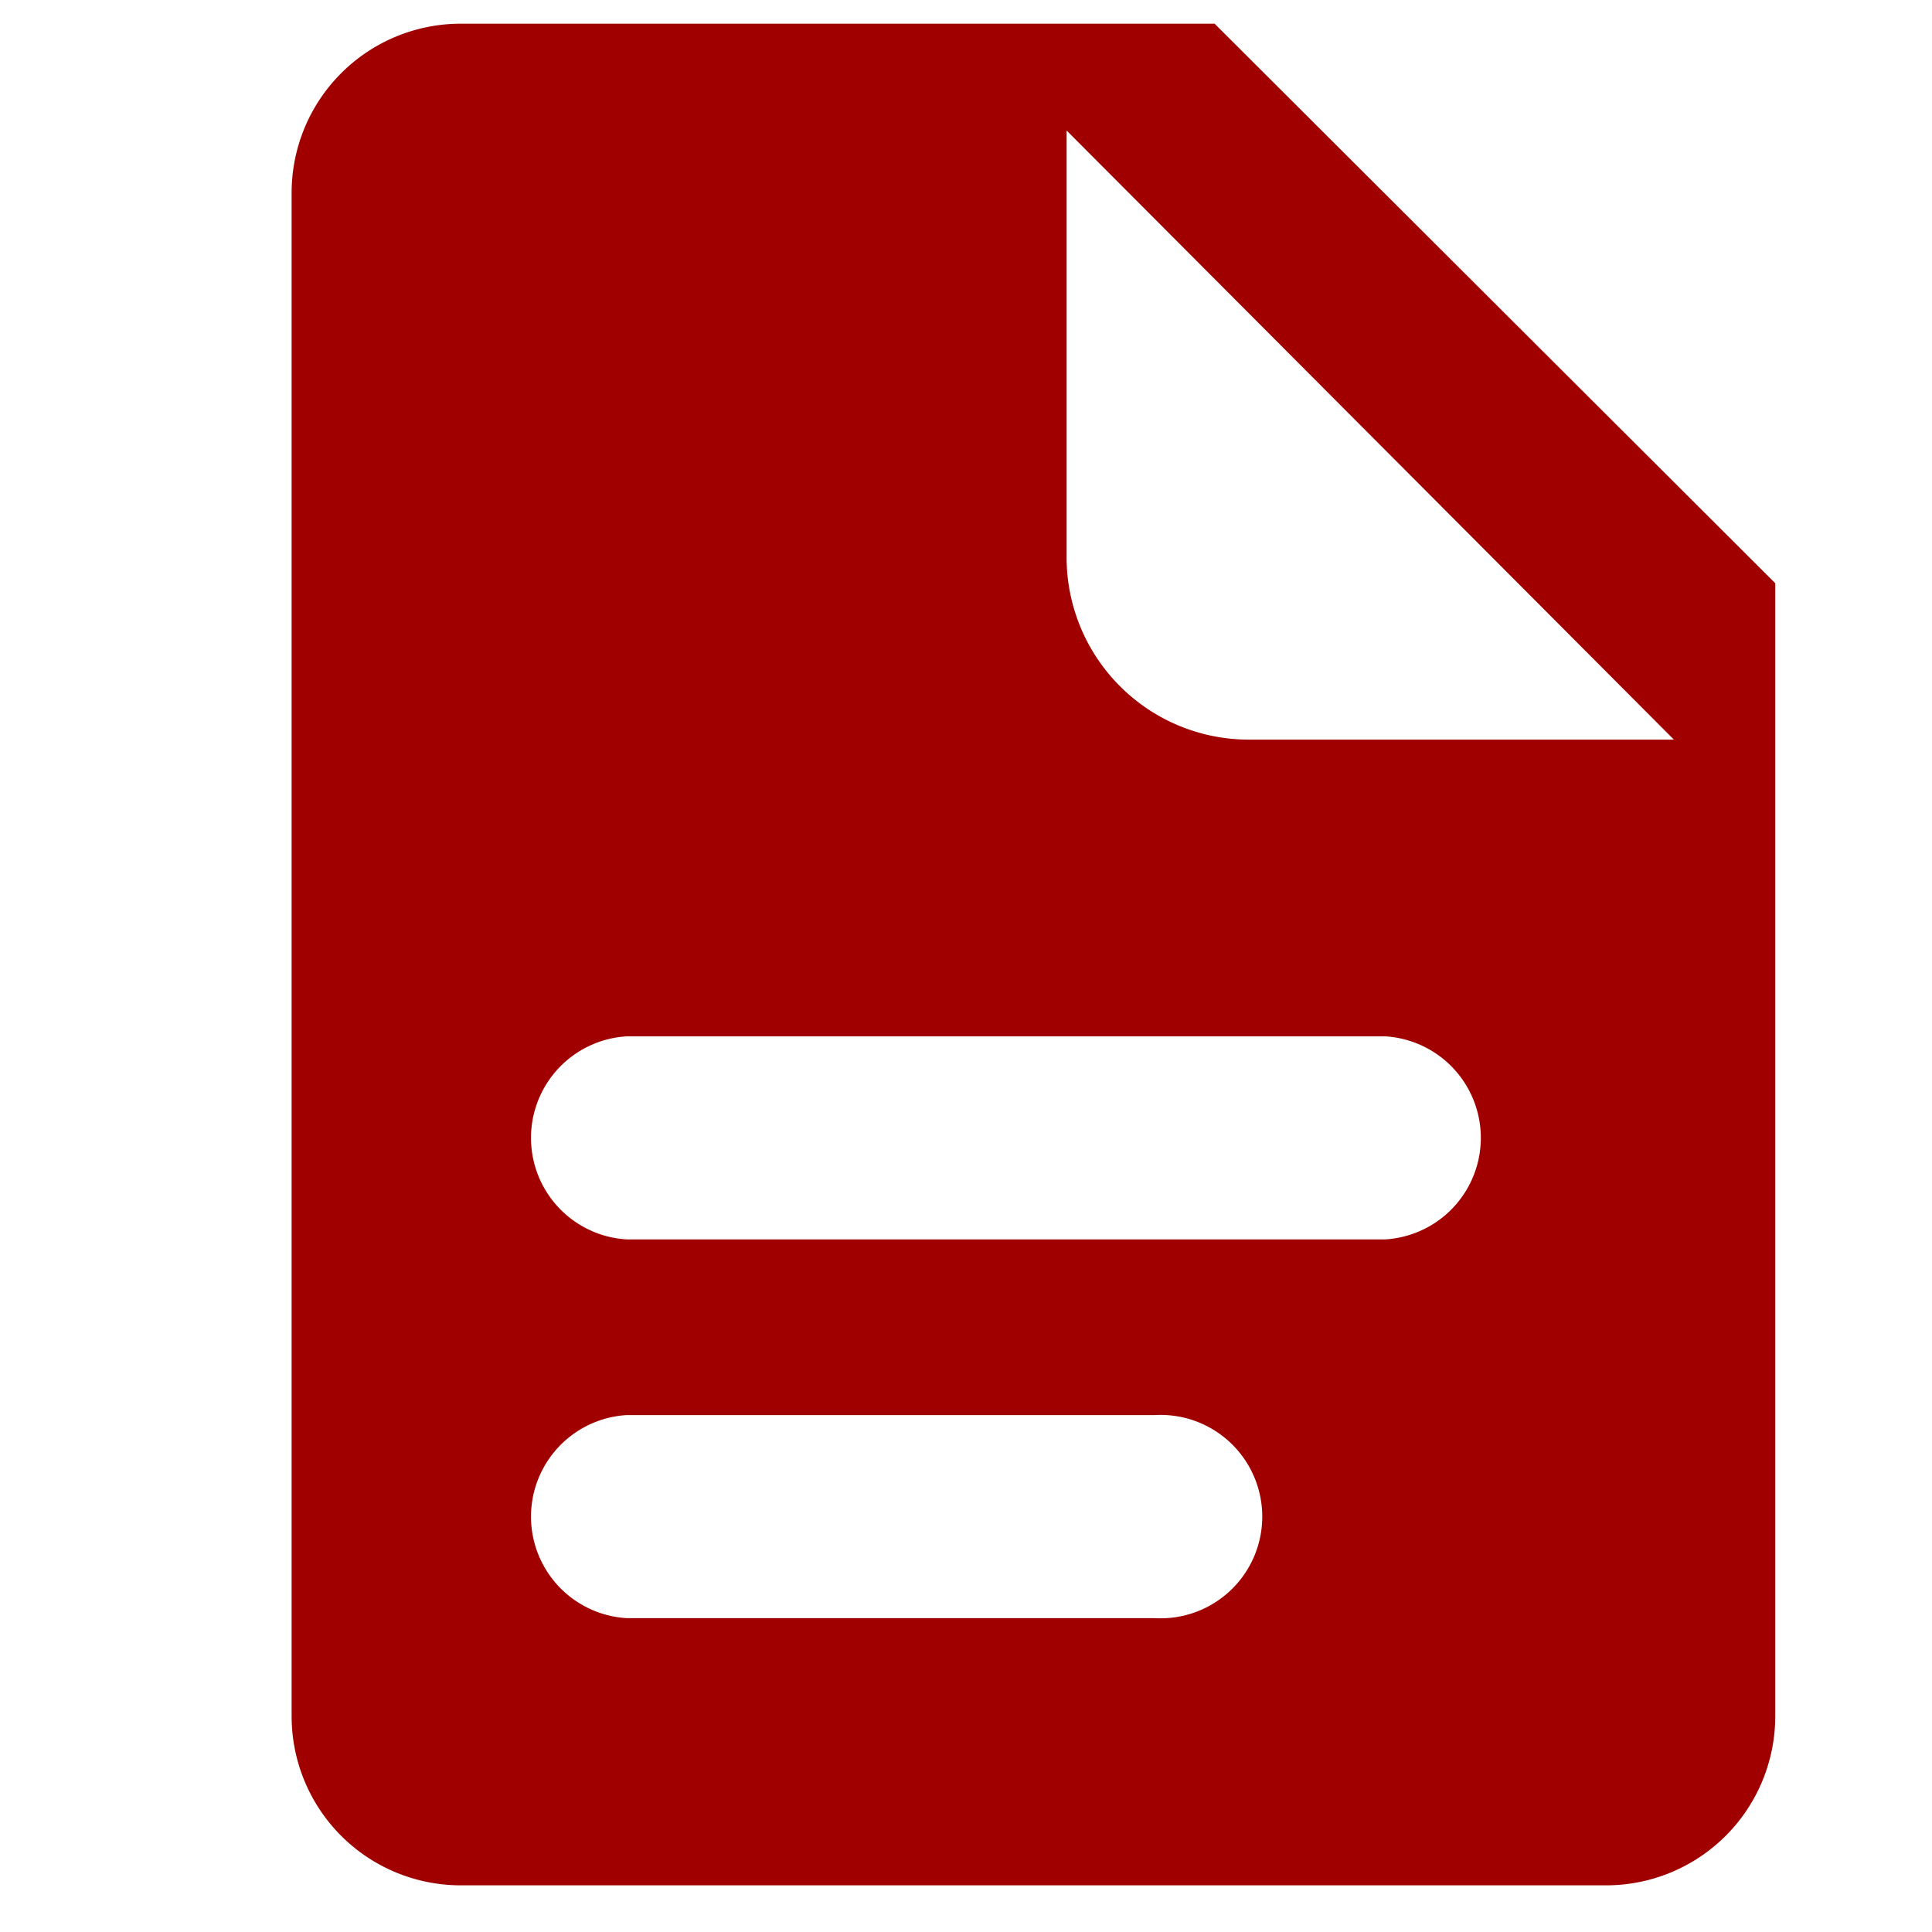
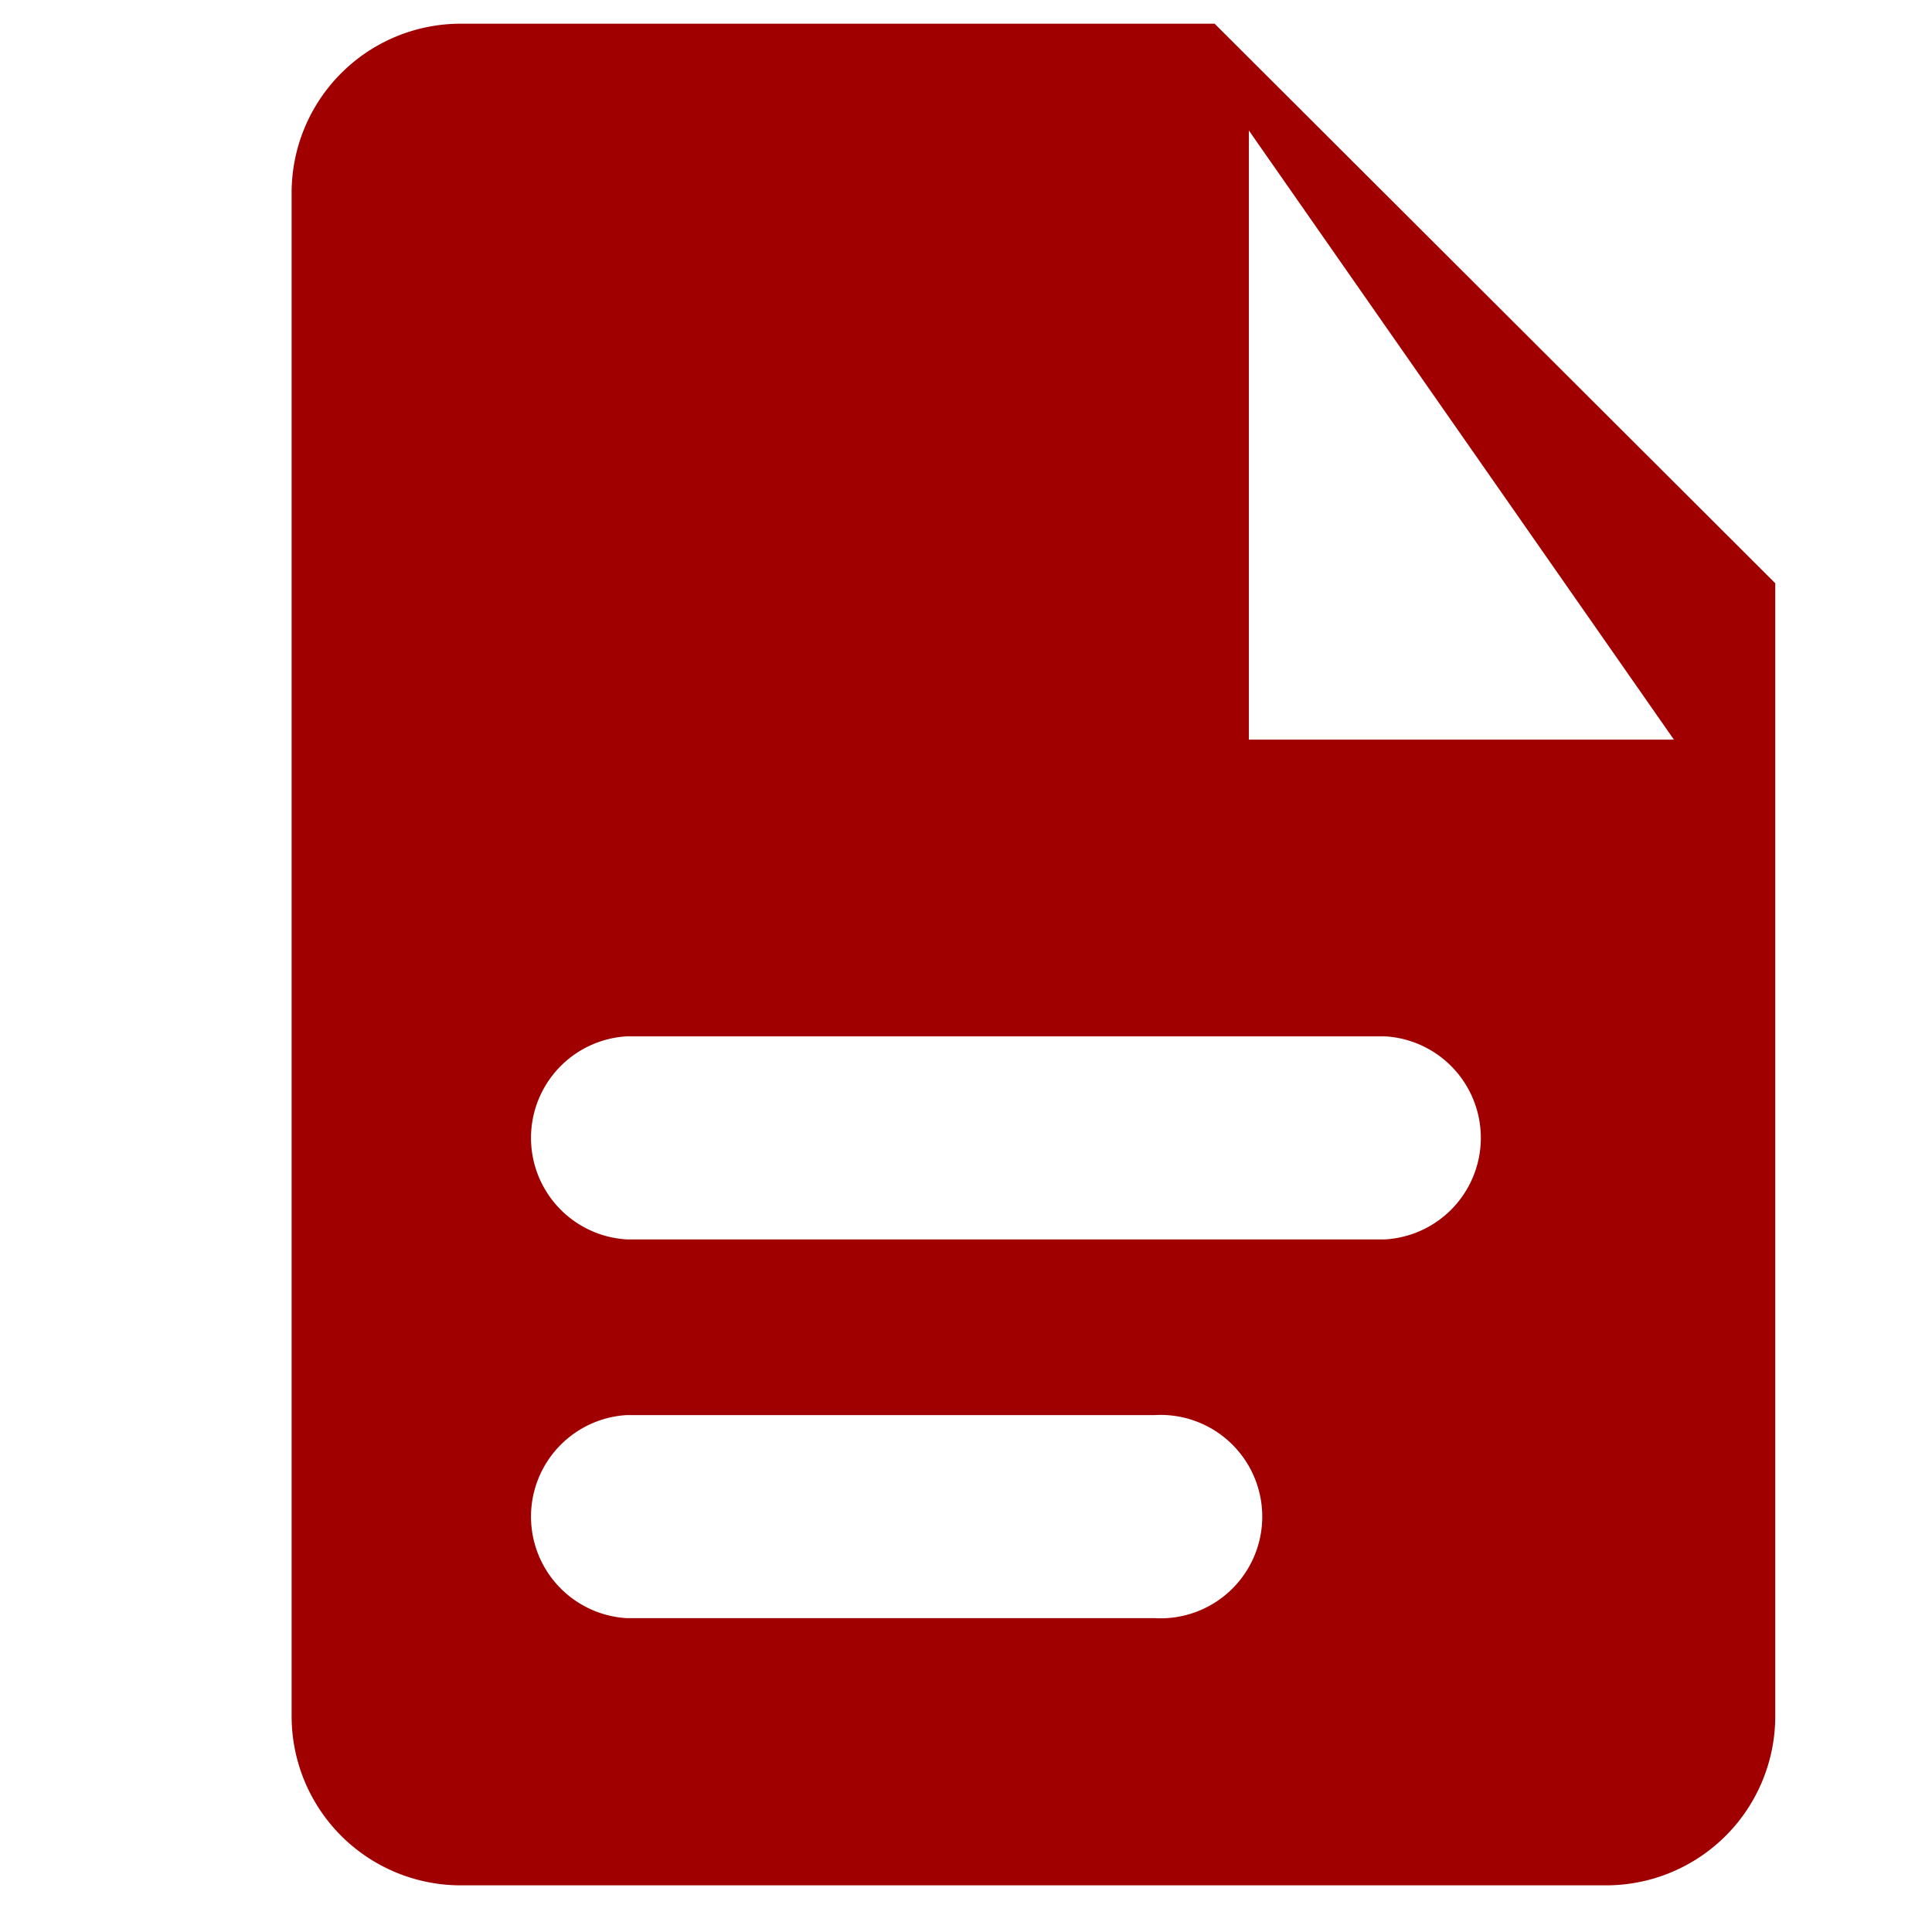
<svg xmlns="http://www.w3.org/2000/svg" id="Capa_1" data-name="Capa 1" viewBox="0 0 53 53">
  <defs>
    <style>.cls-1{fill:#a00000;}</style>
  </defs>
  <title>editorial</title>
-   <path class="cls-1" d="M33.32.65H12.61A4.64,4.64,0,0,0,8,5.29V47.08a4.64,4.64,0,0,0,4.64,4.64H44.06a4.64,4.64,0,0,0,4.64-4.64V16ZM31.67,44.39H17.19a2.79,2.79,0,0,1,0-5.57H31.67a2.79,2.79,0,1,1,0,5.57ZM38,34H17.19a2.79,2.79,0,0,1,0-5.57H38A2.79,2.79,0,0,1,38,34ZM34.26,20.29a5,5,0,0,1-5-5V3.58L45.92,20.29Z" />
+   <path class="cls-1" d="M33.32.65H12.61A4.64,4.64,0,0,0,8,5.29V47.08a4.64,4.64,0,0,0,4.64,4.64H44.06a4.64,4.64,0,0,0,4.64-4.64V16ZM31.67,44.39H17.19a2.79,2.79,0,0,1,0-5.57H31.67a2.79,2.79,0,1,1,0,5.57ZM38,34H17.19a2.79,2.79,0,0,1,0-5.57H38A2.79,2.79,0,0,1,38,34ZM34.26,20.29V3.58L45.92,20.29Z" />
</svg>